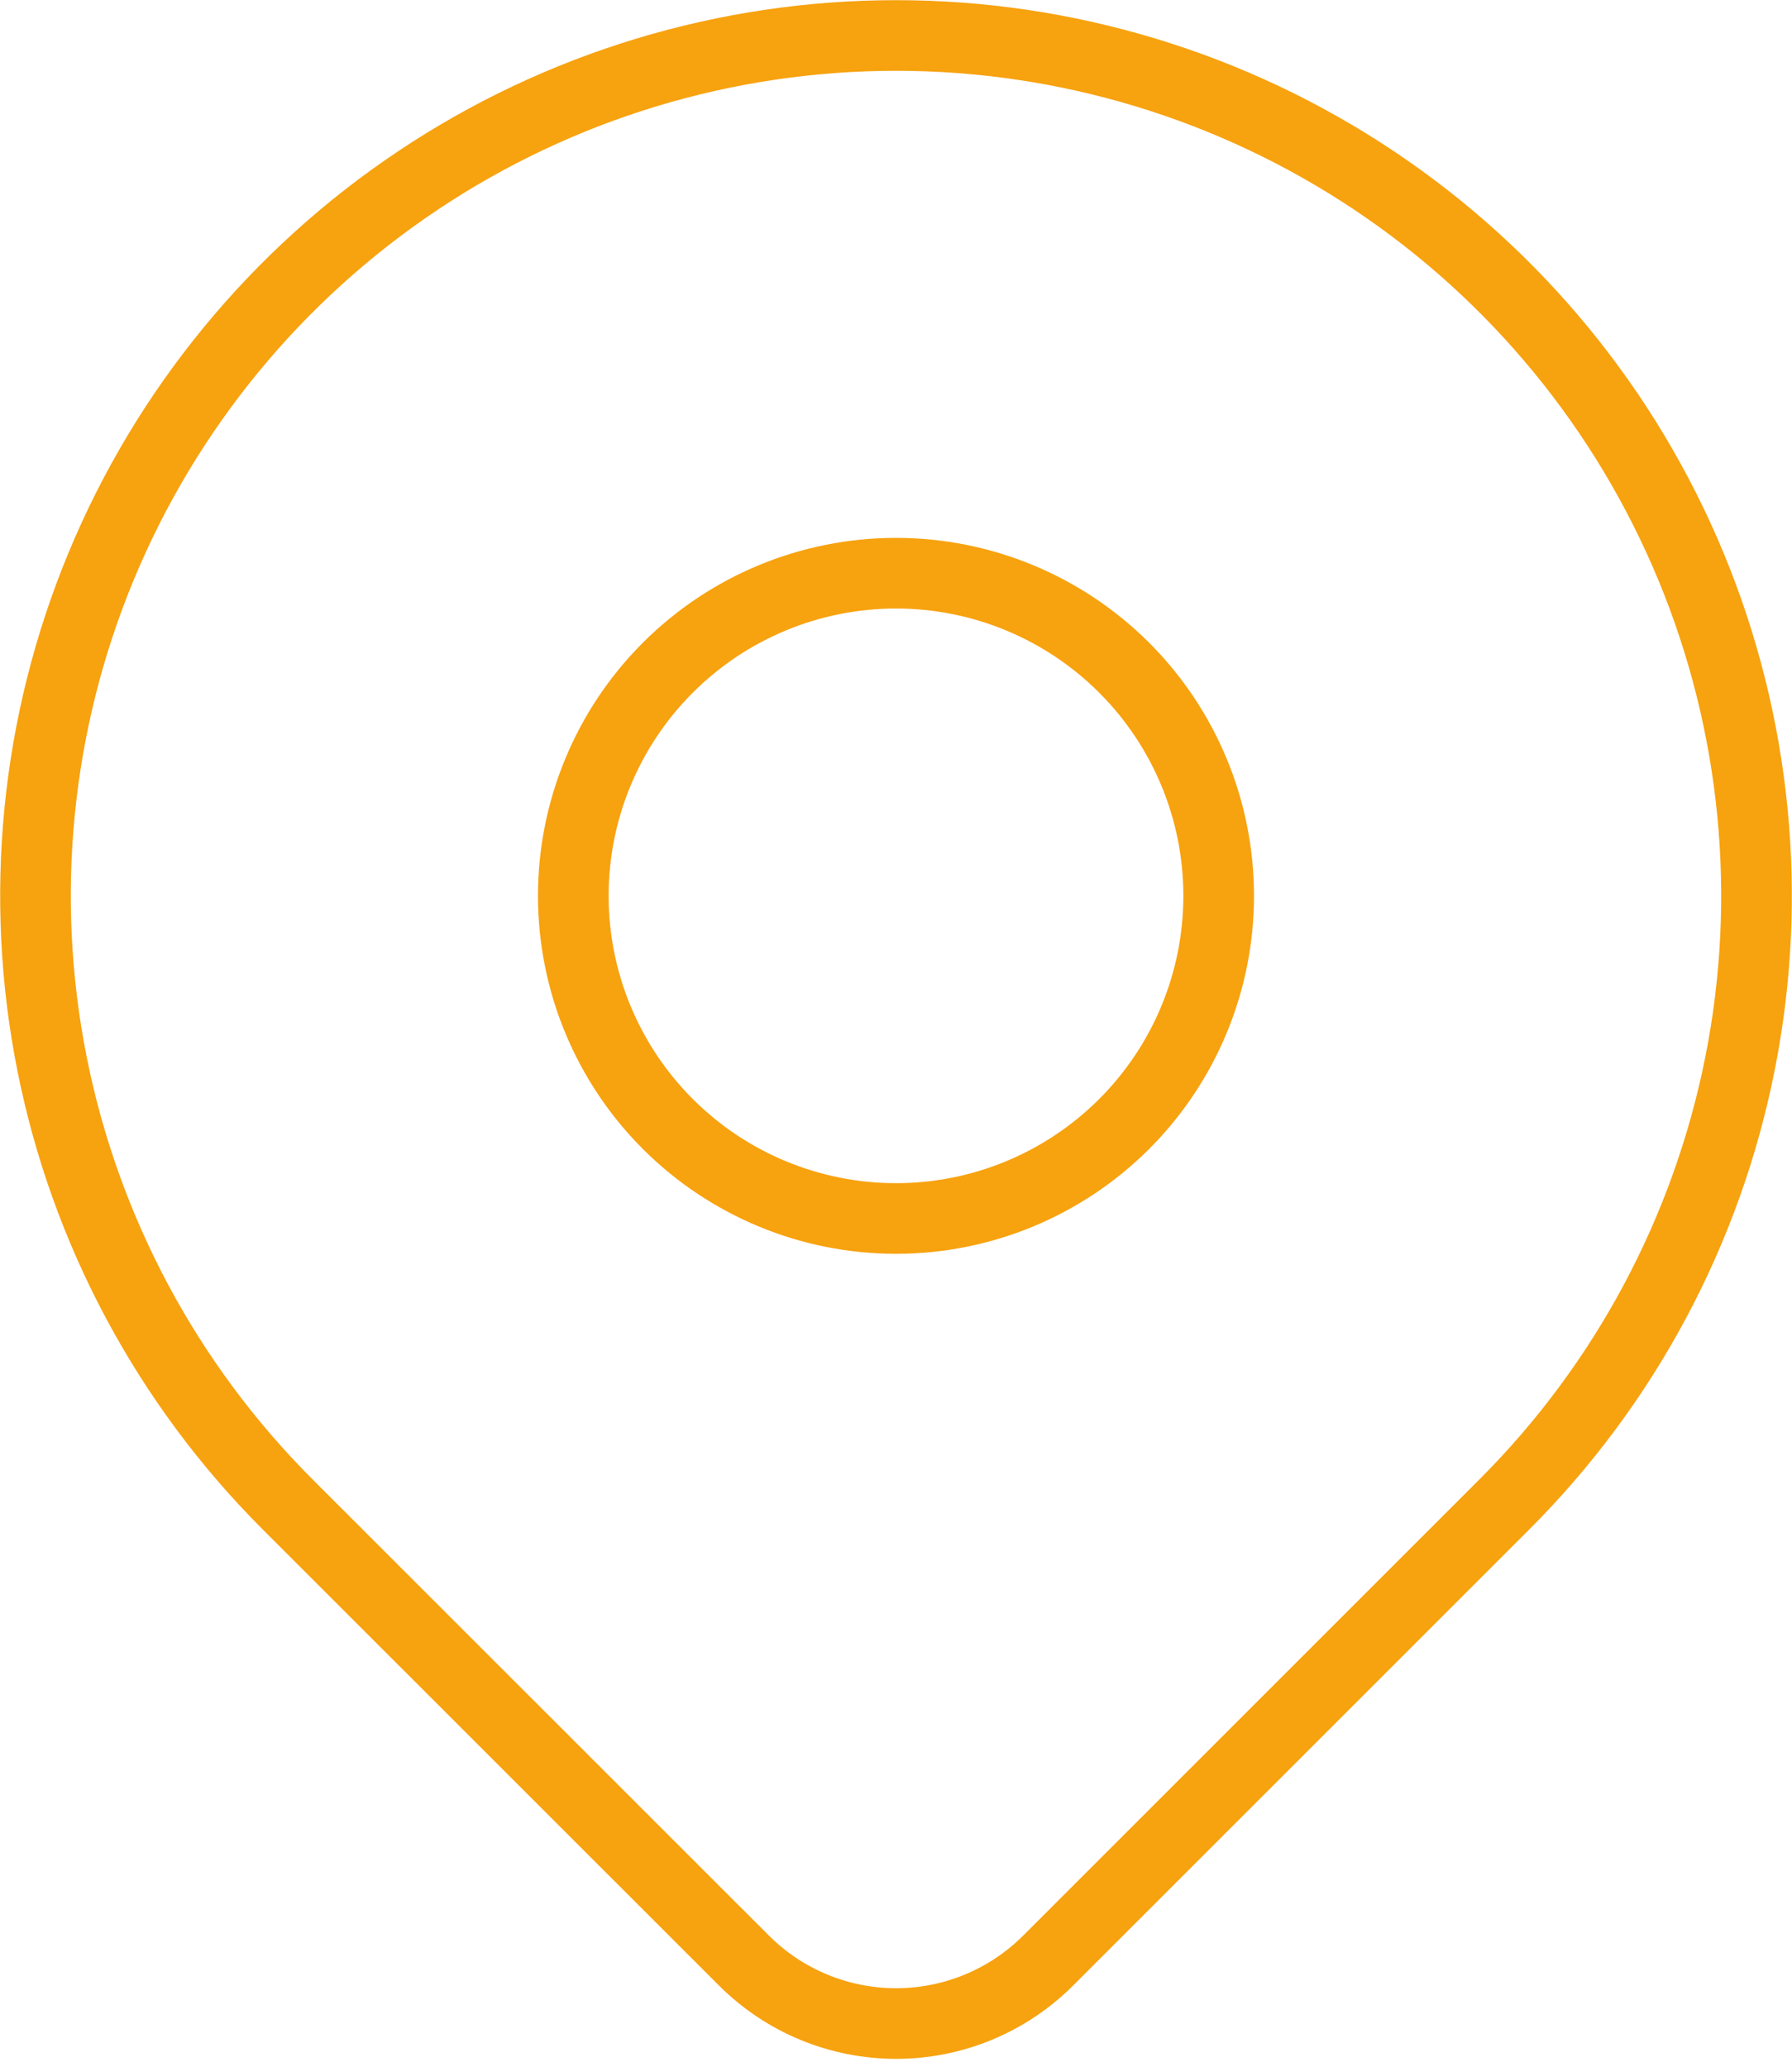
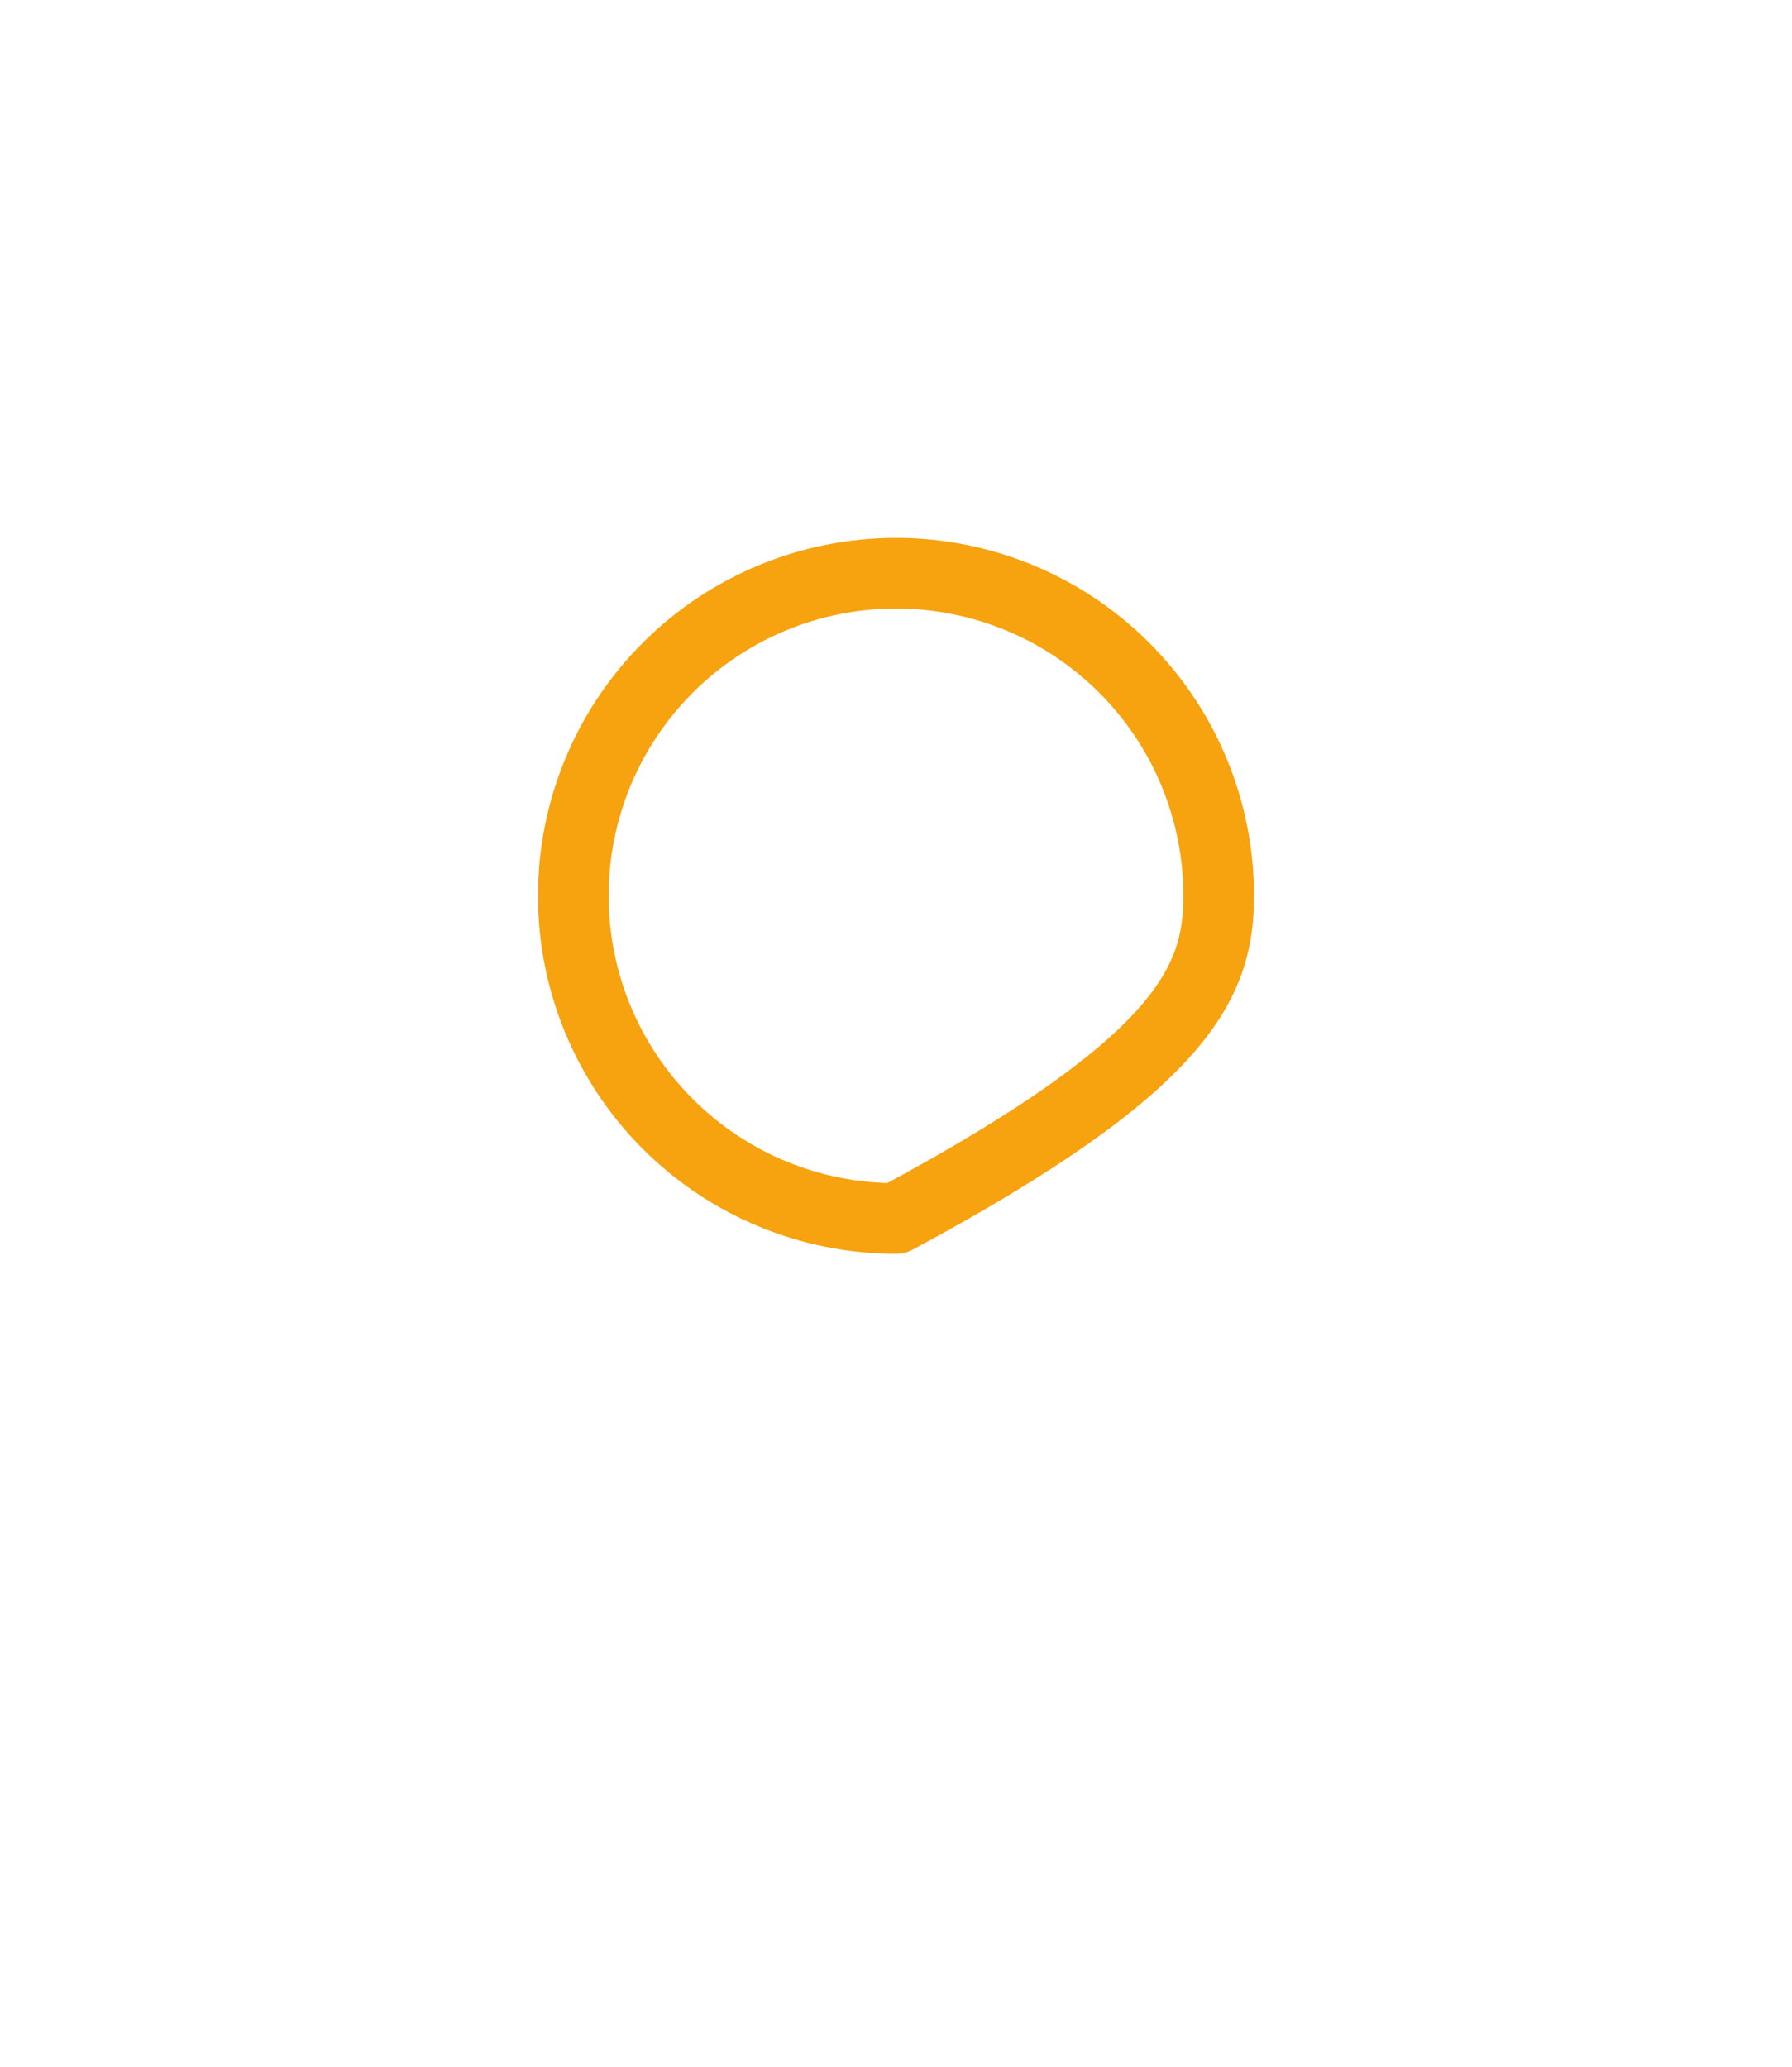
<svg xmlns="http://www.w3.org/2000/svg" width="202" height="233" viewBox="0 0 202 233" fill="none">
-   <path d="M64.624 100.995C64.624 110.642 68.456 119.894 75.278 126.716C82.1 133.538 91.352 137.37 100.999 137.37C110.646 137.37 119.898 133.538 126.72 126.716C133.542 119.894 137.374 110.642 137.374 100.995C137.374 91.348 133.542 82.096 126.72 75.274C119.898 68.453 110.646 64.62 100.999 64.62C91.352 64.62 82.1 68.453 75.278 75.274C68.456 82.096 64.624 91.348 64.624 100.995Z" stroke="#F7A20F" stroke-width="7.963" stroke-linecap="round" stroke-linejoin="round" />
-   <path d="M169.591 169.588L118.145 221.034C113.598 225.576 107.433 228.128 101.006 228.128C94.579 228.128 88.414 225.576 83.867 221.034L32.409 169.588C18.844 156.022 9.606 138.738 5.864 119.922C2.121 101.106 4.042 81.603 11.384 63.879C18.726 46.154 31.159 31.005 47.11 20.347C63.062 9.689 81.815 4 101 4C120.185 4 138.938 9.689 154.89 20.347C170.841 31.005 183.274 46.154 190.616 63.879C197.958 81.603 199.879 101.106 196.136 119.922C192.394 138.738 183.156 156.022 169.591 169.588Z" stroke="#F7A20F" stroke-width="7.963" stroke-linecap="round" stroke-linejoin="round" />
+   <path d="M64.624 100.995C64.624 110.642 68.456 119.894 75.278 126.716C82.1 133.538 91.352 137.37 100.999 137.37C133.542 119.894 137.374 110.642 137.374 100.995C137.374 91.348 133.542 82.096 126.72 75.274C119.898 68.453 110.646 64.62 100.999 64.62C91.352 64.62 82.1 68.453 75.278 75.274C68.456 82.096 64.624 91.348 64.624 100.995Z" stroke="#F7A20F" stroke-width="7.963" stroke-linecap="round" stroke-linejoin="round" />
</svg>